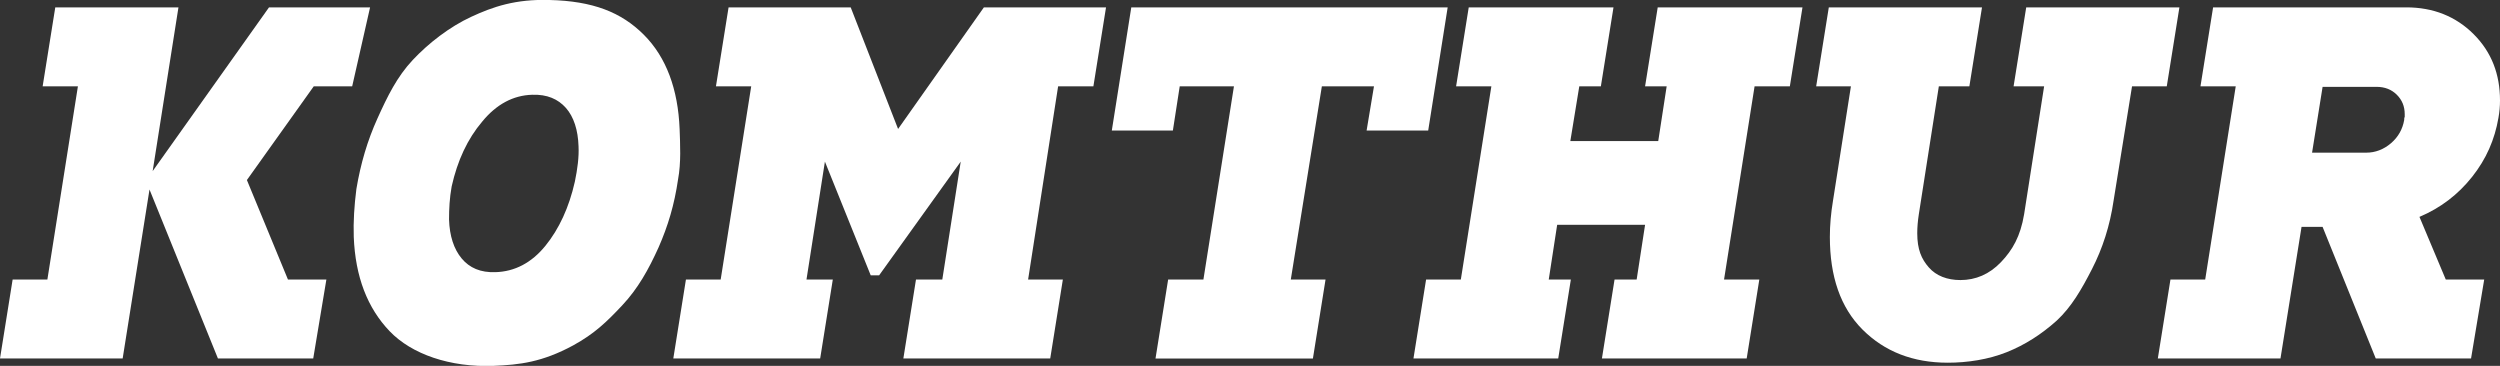
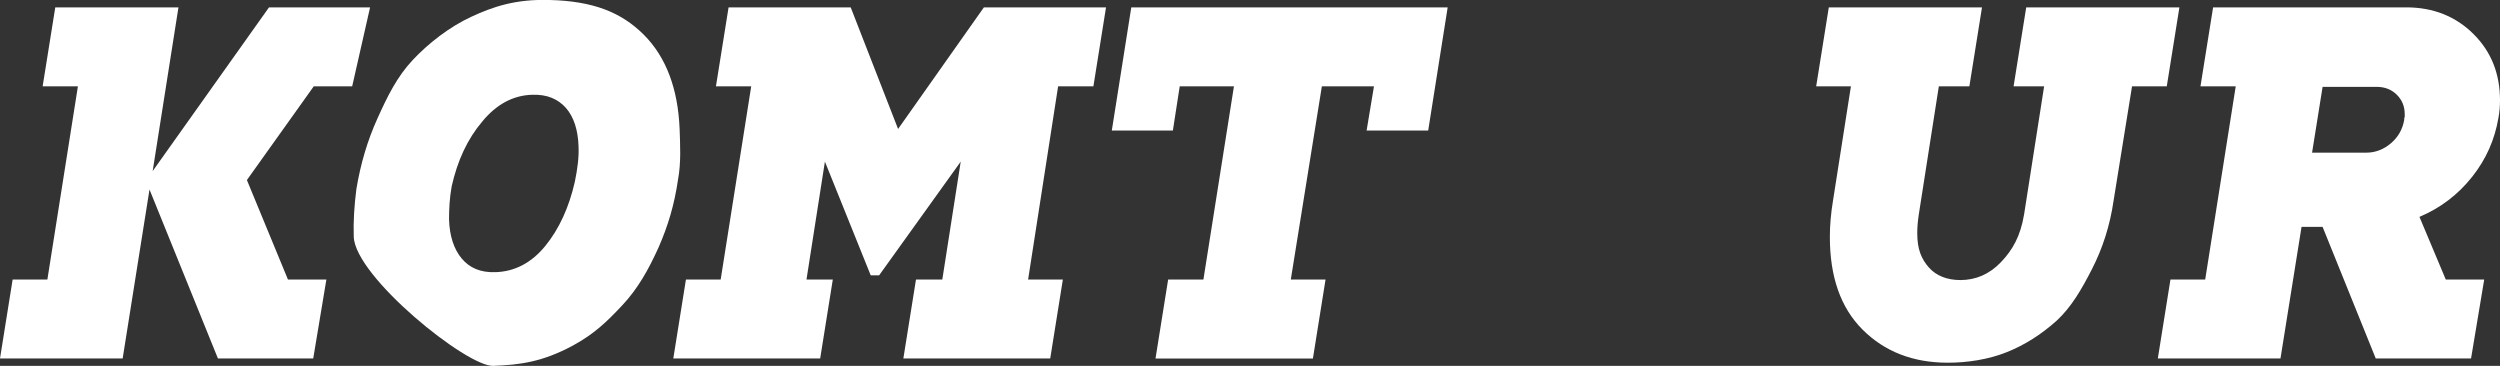
<svg xmlns="http://www.w3.org/2000/svg" version="1.1" id="Ebene_1" x="0px" y="0px" viewBox="0 0 474.9 69.5" style="enable-background:new 0 0 474.9 69.5;" xml:space="preserve">
  <rect x="0" y="0" width="474.9" height="69.5" fill="#333333" stroke="none" />
  <style type="text/css">
	.st0{fill:#FFFFFF;}
</style>
  <g>
    <path class="st0" d="M41.4,68.1L28.4,36l-5.1,32.1H0l2.4-15H9l5.8-36.7H8.1l2.4-15h23.4L29,32.5L51.1,1.4h19.2l-3.4,15h-7.3   L46.9,34.2l7.8,18.9H62l-2.5,15H41.4z" />
-     <path class="st0" d="M71.7,22.5c1.9-4.2,3.7-7.9,6.7-11.1s7-6.3,11.1-8.2s8.4-3.4,14.9-3.2c8.2,0.2,13.6,2.3,17.9,6.6   c4.3,4.3,6.5,10.4,6.8,17.9c0.1,2.9,0.3,6.4-0.3,9.6c-0.7,4.8-1.9,8.8-3.7,12.9c-1.9,4.2-3.9,7.8-6.9,11c-3,3.2-5.3,5.4-9.3,7.6   c-5.9,3.2-10.2,3.7-15.2,3.9c-8.2,0.3-15.5-2.2-19.7-6.6S67.5,52.6,67.2,45c-0.1-2.9,0.1-6,0.5-9.1C68.5,31.1,69.8,26.7,71.7,22.5z    M85.3,41.7c0.1,3.1,0.9,5.6,2.4,7.4c1.5,1.8,3.6,2.7,6.4,2.6c3.7-0.1,6.9-1.8,9.5-5s4.5-7.3,5.6-12.2c0.5-2.4,0.8-4.7,0.7-6.7   c-0.1-3.1-0.9-5.6-2.4-7.3s-3.6-2.6-6.4-2.5c-3.6,0.1-6.8,1.8-9.5,5.1c-2.8,3.3-4.7,7.4-5.8,12.3C85.4,37.6,85.3,39.7,85.3,41.7z" />
+     <path class="st0" d="M71.7,22.5c1.9-4.2,3.7-7.9,6.7-11.1s7-6.3,11.1-8.2s8.4-3.4,14.9-3.2c8.2,0.2,13.6,2.3,17.9,6.6   c4.3,4.3,6.5,10.4,6.8,17.9c0.1,2.9,0.3,6.4-0.3,9.6c-0.7,4.8-1.9,8.8-3.7,12.9c-1.9,4.2-3.9,7.8-6.9,11c-3,3.2-5.3,5.4-9.3,7.6   c-5.9,3.2-10.2,3.7-15.2,3.9S67.5,52.6,67.2,45c-0.1-2.9,0.1-6,0.5-9.1C68.5,31.1,69.8,26.7,71.7,22.5z    M85.3,41.7c0.1,3.1,0.9,5.6,2.4,7.4c1.5,1.8,3.6,2.7,6.4,2.6c3.7-0.1,6.9-1.8,9.5-5s4.5-7.3,5.6-12.2c0.5-2.4,0.8-4.7,0.7-6.7   c-0.1-3.1-0.9-5.6-2.4-7.3s-3.6-2.6-6.4-2.5c-3.6,0.1-6.8,1.8-9.5,5.1c-2.8,3.3-4.7,7.4-5.8,12.3C85.4,37.6,85.3,39.7,85.3,41.7z" />
    <path class="st0" d="M170.6,24.5l16.3-23.1h23.2l-2.4,15H201l-5.7,36.7h6.6l-2.4,15h-27.9l2.4-15h5l3.5-22.4L167,52.3h-1.6   l-8.7-21.6l-3.5,22.4h5l-2.4,15h-27.9l2.4-15h6.6l5.8-36.7H136l2.4-15h23.2L170.6,24.5z" />
    <path class="st0" d="M271.3,24.8h-11.7l1.4-8.4h-9.9l-5.9,36.7h6.6l-2.4,15h-29.9l2.4-15h6.7l5.8-36.7h-10.3l-1.3,8.4h-11.6   l3.7-23.4H275L271.3,24.8z" />
-     <path class="st0" d="M294.2,53.1h4.2l-2.4,15h-27.5l2.4-15h6.6l5.8-36.7h-6.7l2.4-15h27.5l-2.4,15H300l-1.7,10.4H315l1.6-10.4h-4.1   l2.4-15h27.5l-2.4,15h-6.7l-5.8,36.7h6.7l-2.4,15h-27.5l2.4-15h4.2l1.6-10.4h-16.7L294.2,53.1z" />
    <path class="st0" d="M382.5,16.4l2.4-15H414l-2.4,15H405l-3.5,21.7c-0.7,4.8-2.1,9.1-4.1,13s-3.9,7.2-6.7,9.8c-2.9,2.6-6,4.6-9.5,6   s-7.5,2-11.2,2c-6.6,0-12-2.1-16.2-6.3s-6.2-10.1-6.2-17.6c0-2.2,0.2-4.5,0.6-6.9l3.4-21.7H345l2.4-15h29.1l-2.4,15h-5.8l-3.8,24.3   c-0.2,1.3-0.3,2.5-0.3,3.6c0,3.1,0.8,4.9,2.2,6.5s3.5,2.4,6,2.4c2.9,0,5.5-1.1,7.7-3.4s3.7-4.9,4.4-9.1l3.8-24.3H382.5L382.5,16.4z   " />
    <path class="st0" d="M464.6,53.1h7.3l-2.5,15h-18.1l-10.1-25h-4l-4,25h-23.3l2.4-15h6.6l5.8-36.7H418l2.4-15h36.7   c5.1,0,9.4,1.7,12.8,5.1s5,7.6,5,12.6c0,1.1-0.1,2.2-0.3,3.3c-0.7,4.1-2.3,7.8-5,11.2s-6,5.9-10,7.6L464.6,53.1z M439.2,29h10.3   c1.7,0,3.3-0.6,4.7-1.8s2.2-2.7,2.5-4.4c0-0.2,0-0.4,0.1-0.6c0-0.3,0-0.4,0-0.5c0-1.5-0.5-2.7-1.5-3.7s-2.3-1.5-3.8-1.5h-10.3   L439.2,29z" />
  </g>
</svg>